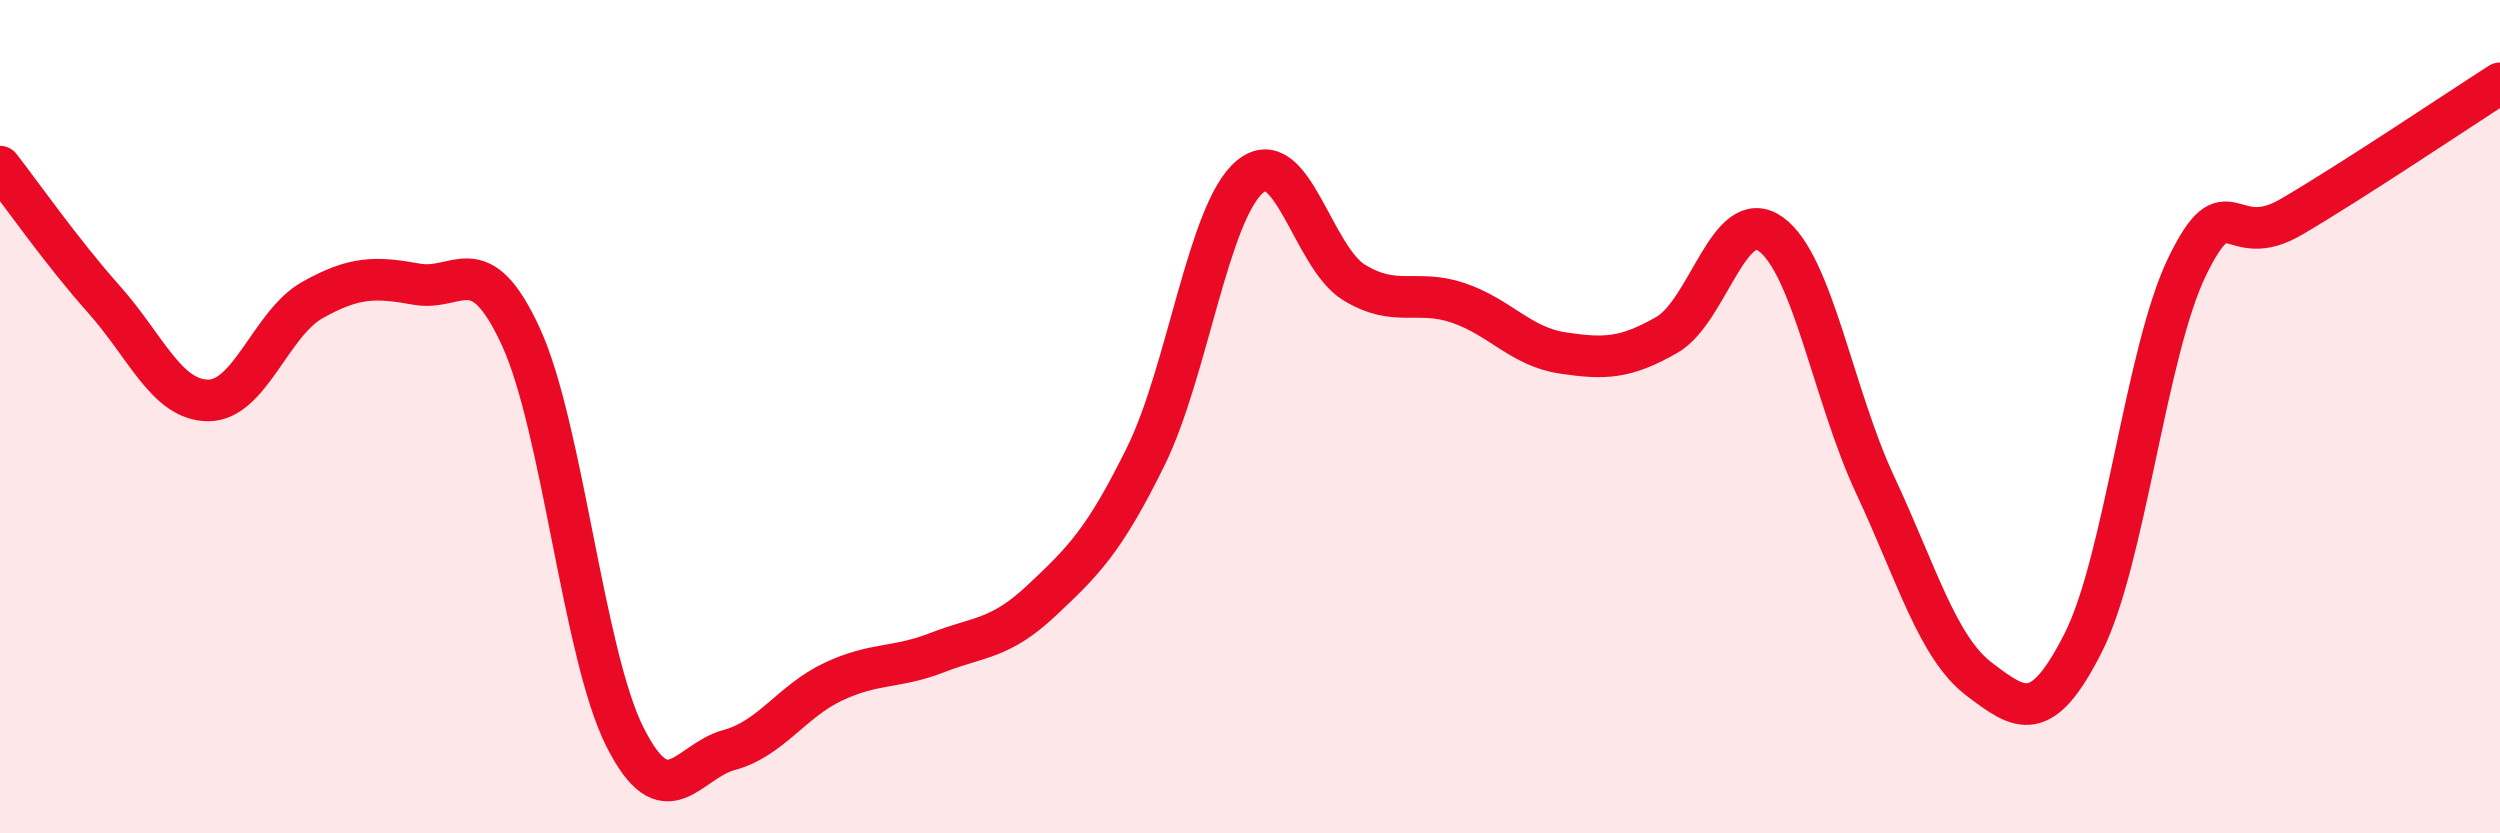
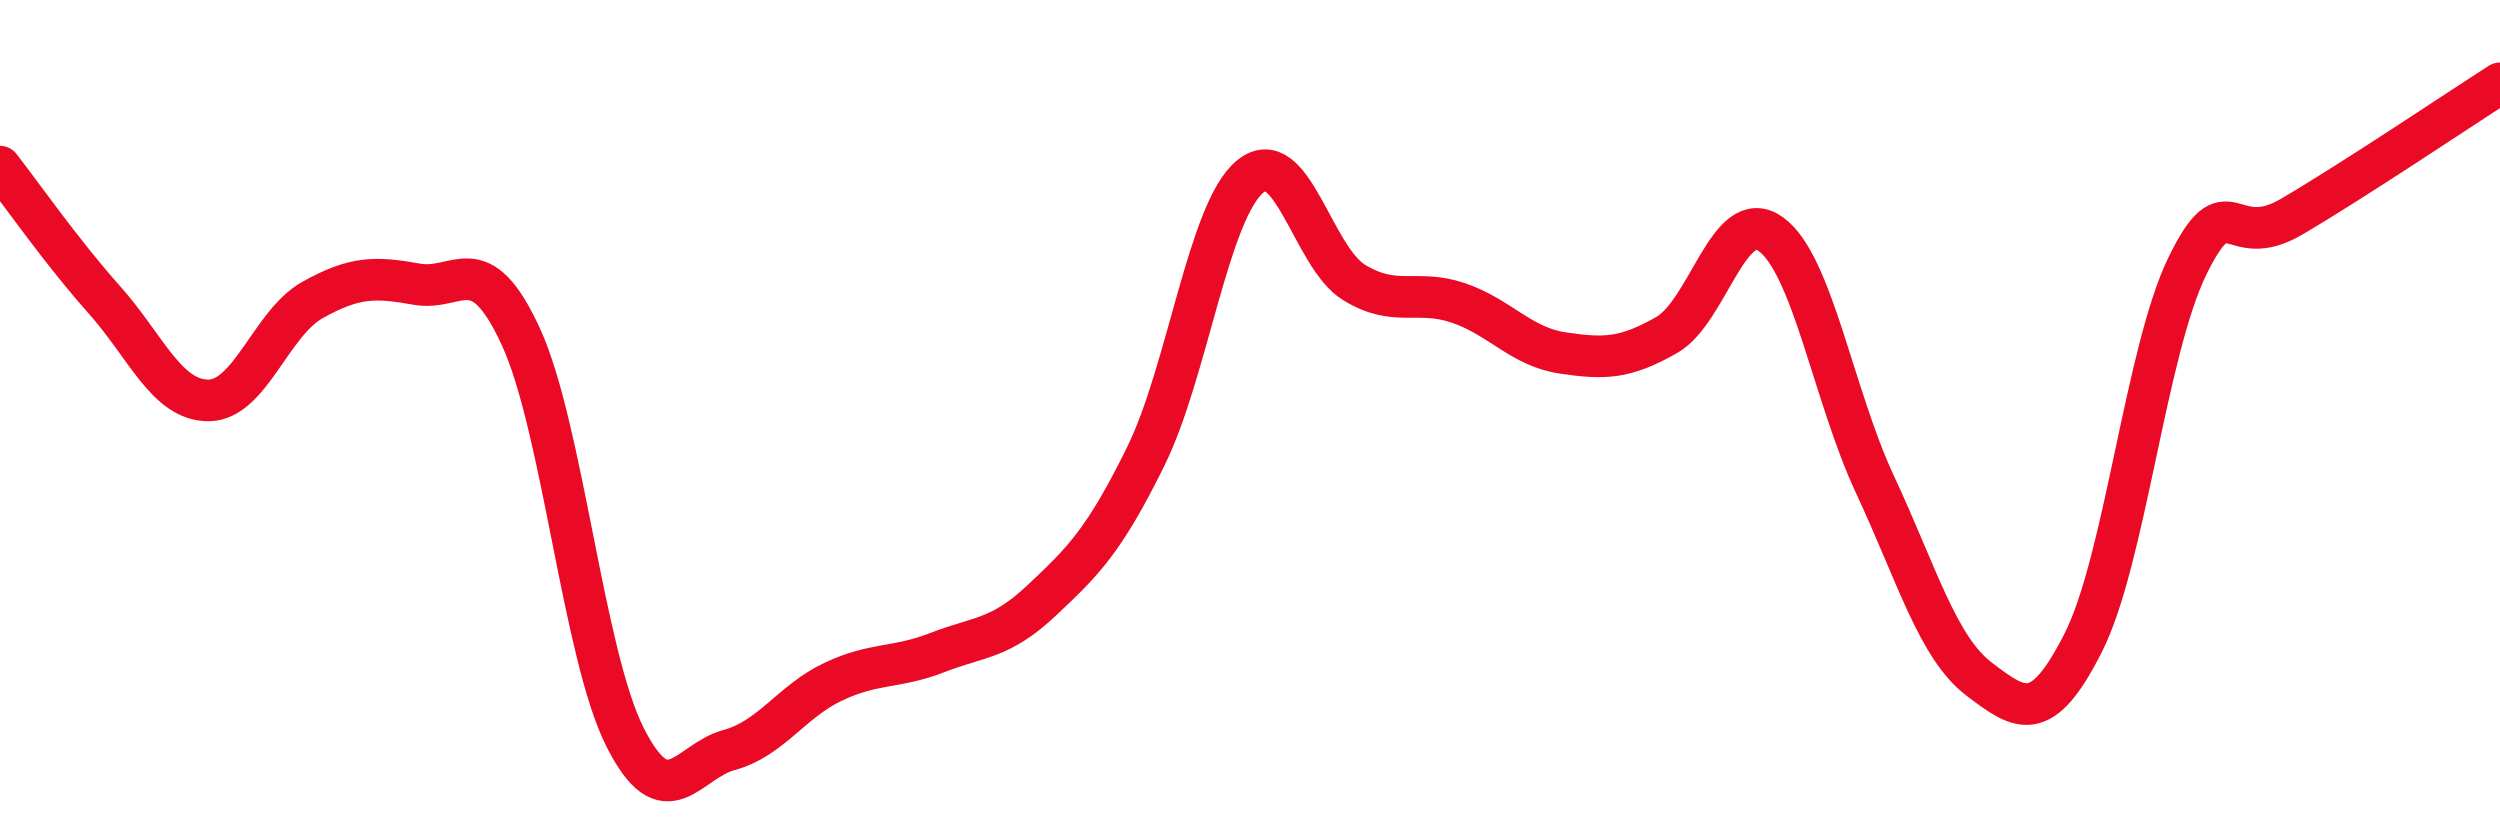
<svg xmlns="http://www.w3.org/2000/svg" width="60" height="20" viewBox="0 0 60 20">
-   <path d="M 0,4 C 0.5,4.64 1.5,6.07 2.5,7.19 C 3.5,8.31 4,9.61 5,9.61 C 6,9.61 6.5,7.76 7.5,7.2 C 8.5,6.64 9,6.64 10,6.82 C 11,7 11.5,5.91 12.5,8.08 C 13.5,10.25 14,15.71 15,17.69 C 16,19.67 16.5,18.27 17.5,18 C 18.5,17.73 19,16.83 20,16.36 C 21,15.89 21.5,16.05 22.5,15.66 C 23.5,15.27 24,15.35 25,14.41 C 26,13.47 26.5,12.98 27.5,10.95 C 28.5,8.92 29,5.07 30,4.24 C 31,3.41 31.5,6.17 32.5,6.78 C 33.5,7.39 34,6.93 35,7.27 C 36,7.61 36.5,8.32 37.5,8.47 C 38.5,8.62 39,8.61 40,8.04 C 41,7.47 41.5,4.9 42.5,5.62 C 43.5,6.34 44,9.49 45,11.63 C 46,13.77 46.5,15.54 47.5,16.3 C 48.5,17.06 49,17.4 50,15.42 C 51,13.44 51.5,8.42 52.5,6.38 C 53.5,4.34 53.5,6.08 55,5.2 C 56.5,4.32 59,2.64 60,2L60 20L0 20Z" fill="#EB0A25" opacity="0.1" stroke-linecap="round" stroke-linejoin="round" />
  <path d="M 0,4 C 0.5,4.64 1.5,6.07 2.5,7.19 C 3.5,8.31 4,9.61 5,9.61 C 6,9.61 6.5,7.76 7.5,7.2 C 8.5,6.64 9,6.64 10,6.82 C 11,7 11.5,5.91 12.5,8.08 C 13.5,10.25 14,15.71 15,17.69 C 16,19.67 16.5,18.27 17.5,18 C 18.5,17.73 19,16.83 20,16.36 C 21,15.89 21.5,16.05 22.5,15.66 C 23.5,15.27 24,15.35 25,14.41 C 26,13.47 26.5,12.98 27.5,10.95 C 28.5,8.92 29,5.07 30,4.24 C 31,3.41 31.5,6.17 32.5,6.78 C 33.5,7.39 34,6.93 35,7.27 C 36,7.61 36.5,8.32 37.5,8.47 C 38.5,8.62 39,8.61 40,8.04 C 41,7.47 41.5,4.9 42.5,5.62 C 43.5,6.34 44,9.49 45,11.63 C 46,13.77 46.5,15.54 47.5,16.3 C 48.5,17.06 49,17.4 50,15.42 C 51,13.44 51.5,8.42 52.5,6.38 C 53.5,4.34 53.5,6.08 55,5.2 C 56.5,4.32 59,2.64 60,2" stroke="#EB0A25" stroke-width="1" fill="none" stroke-linecap="round" stroke-linejoin="round" />
</svg>